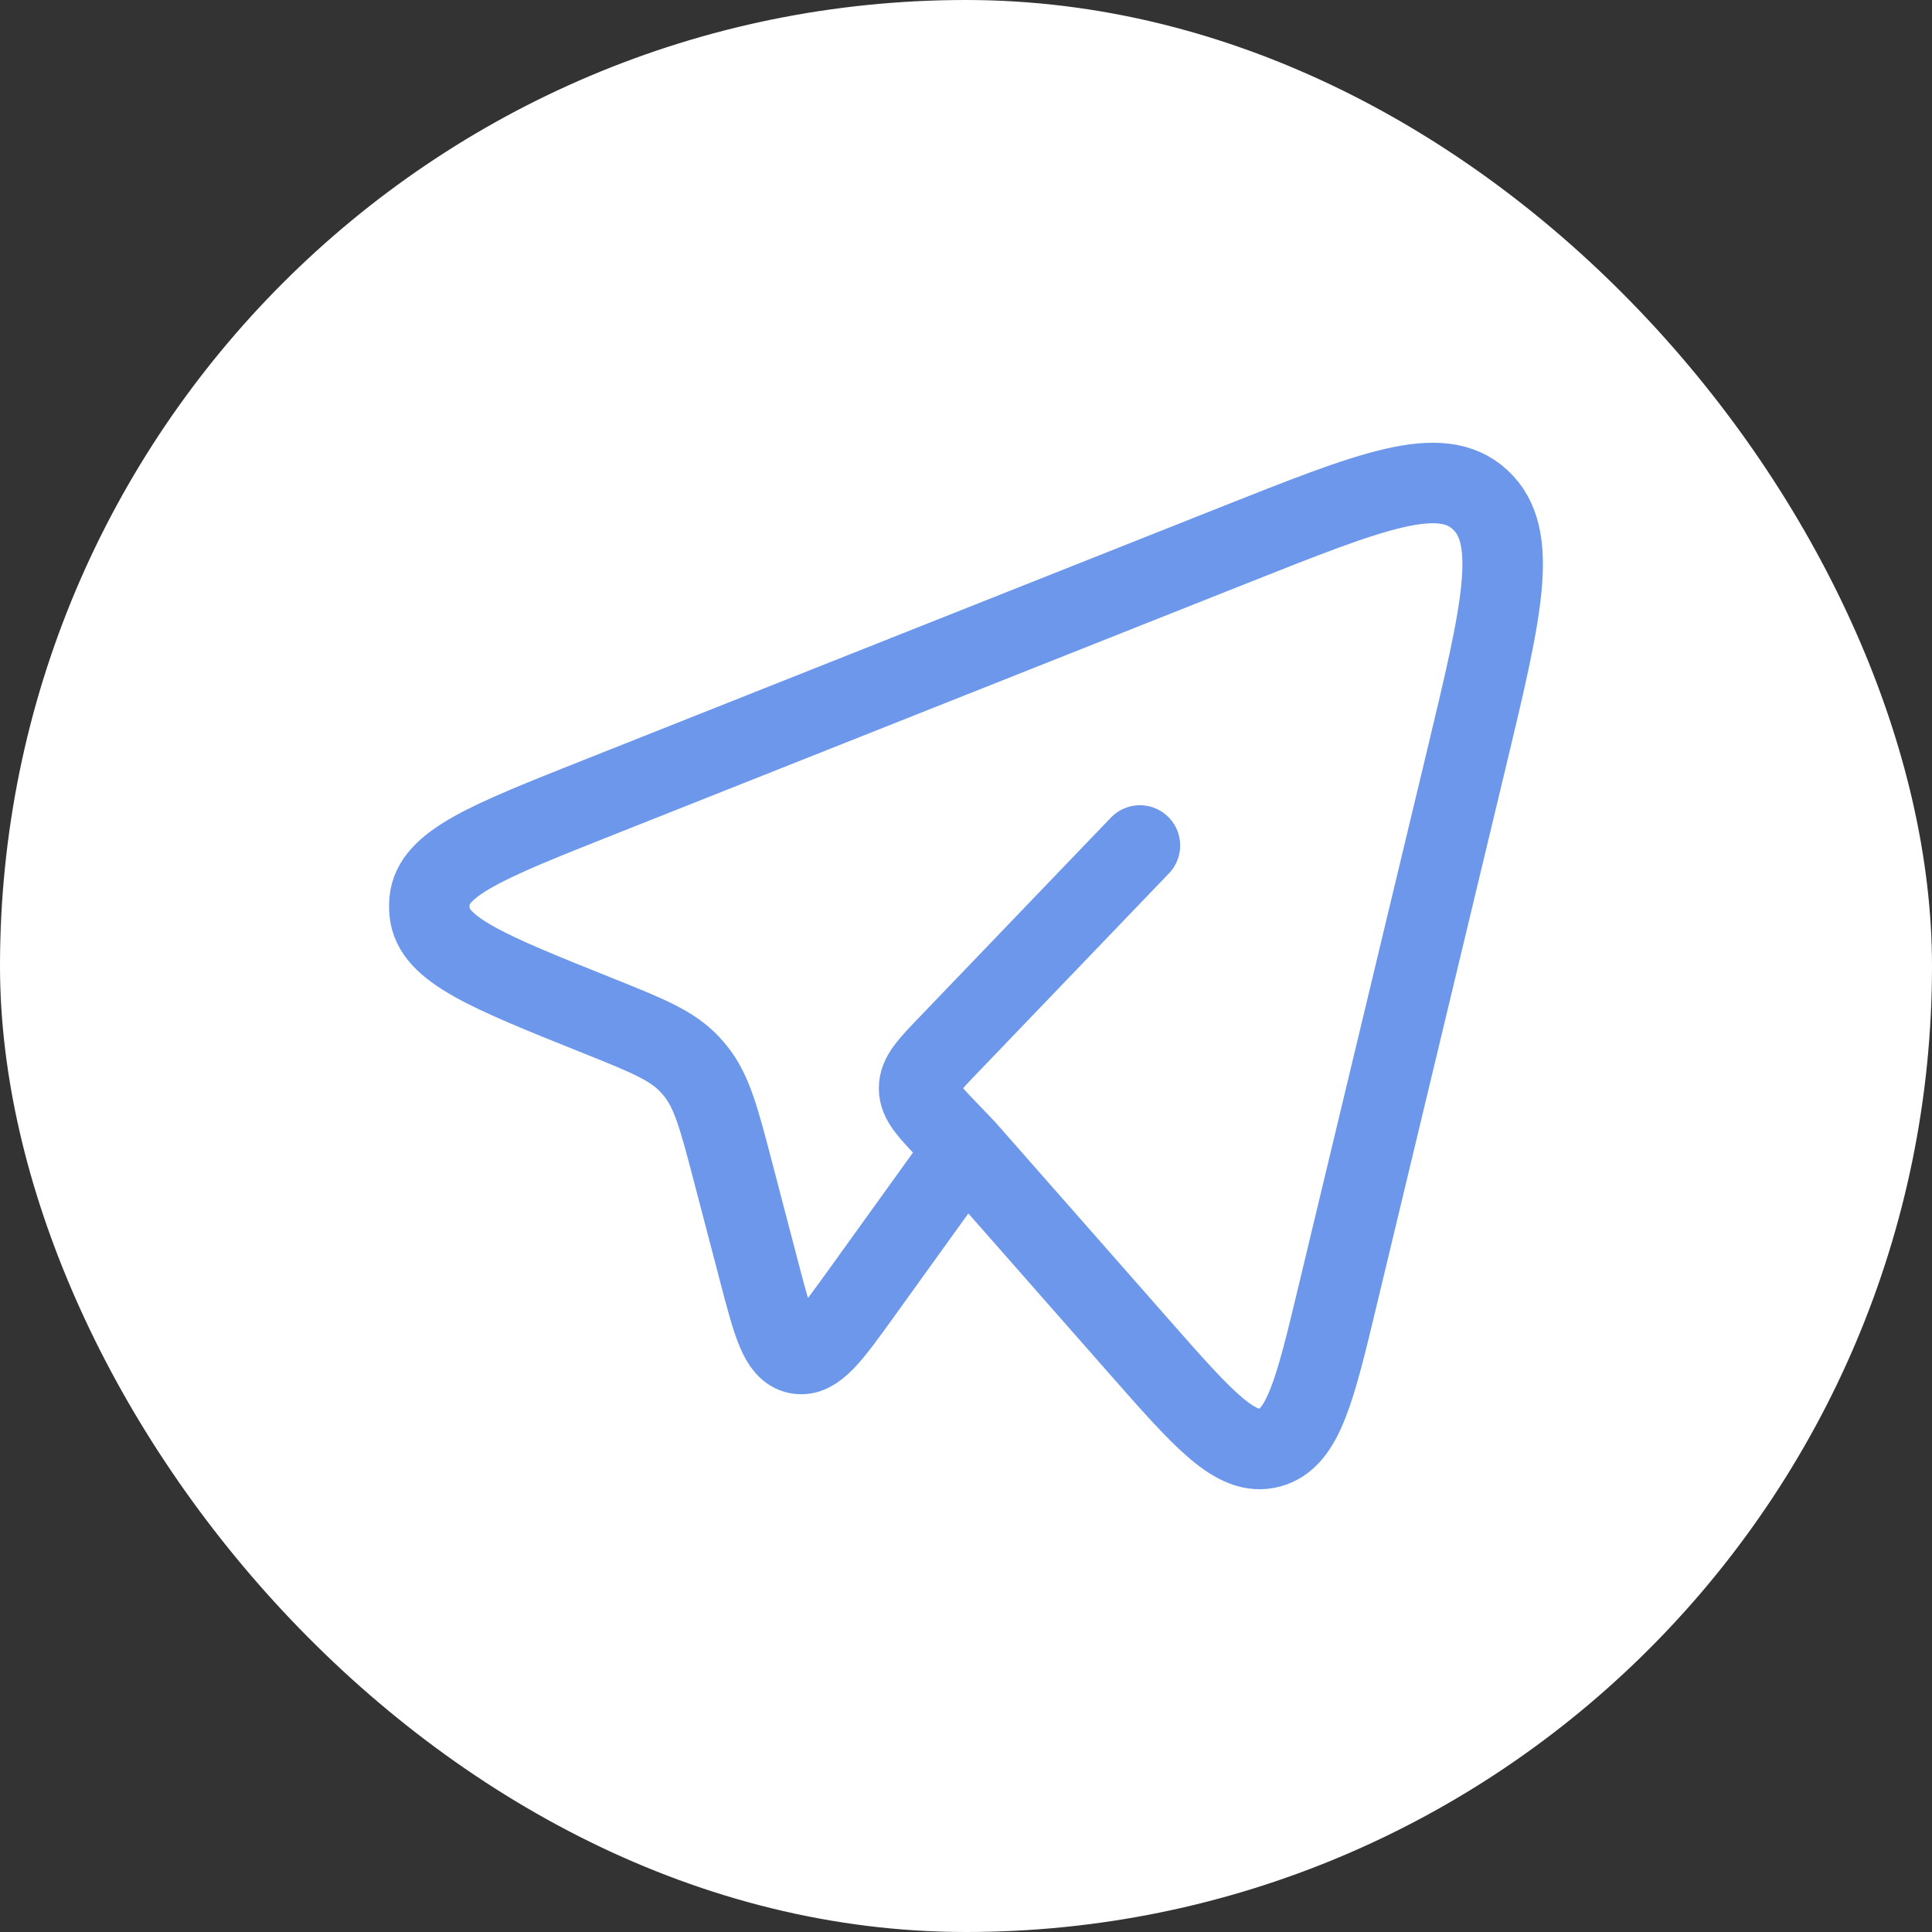
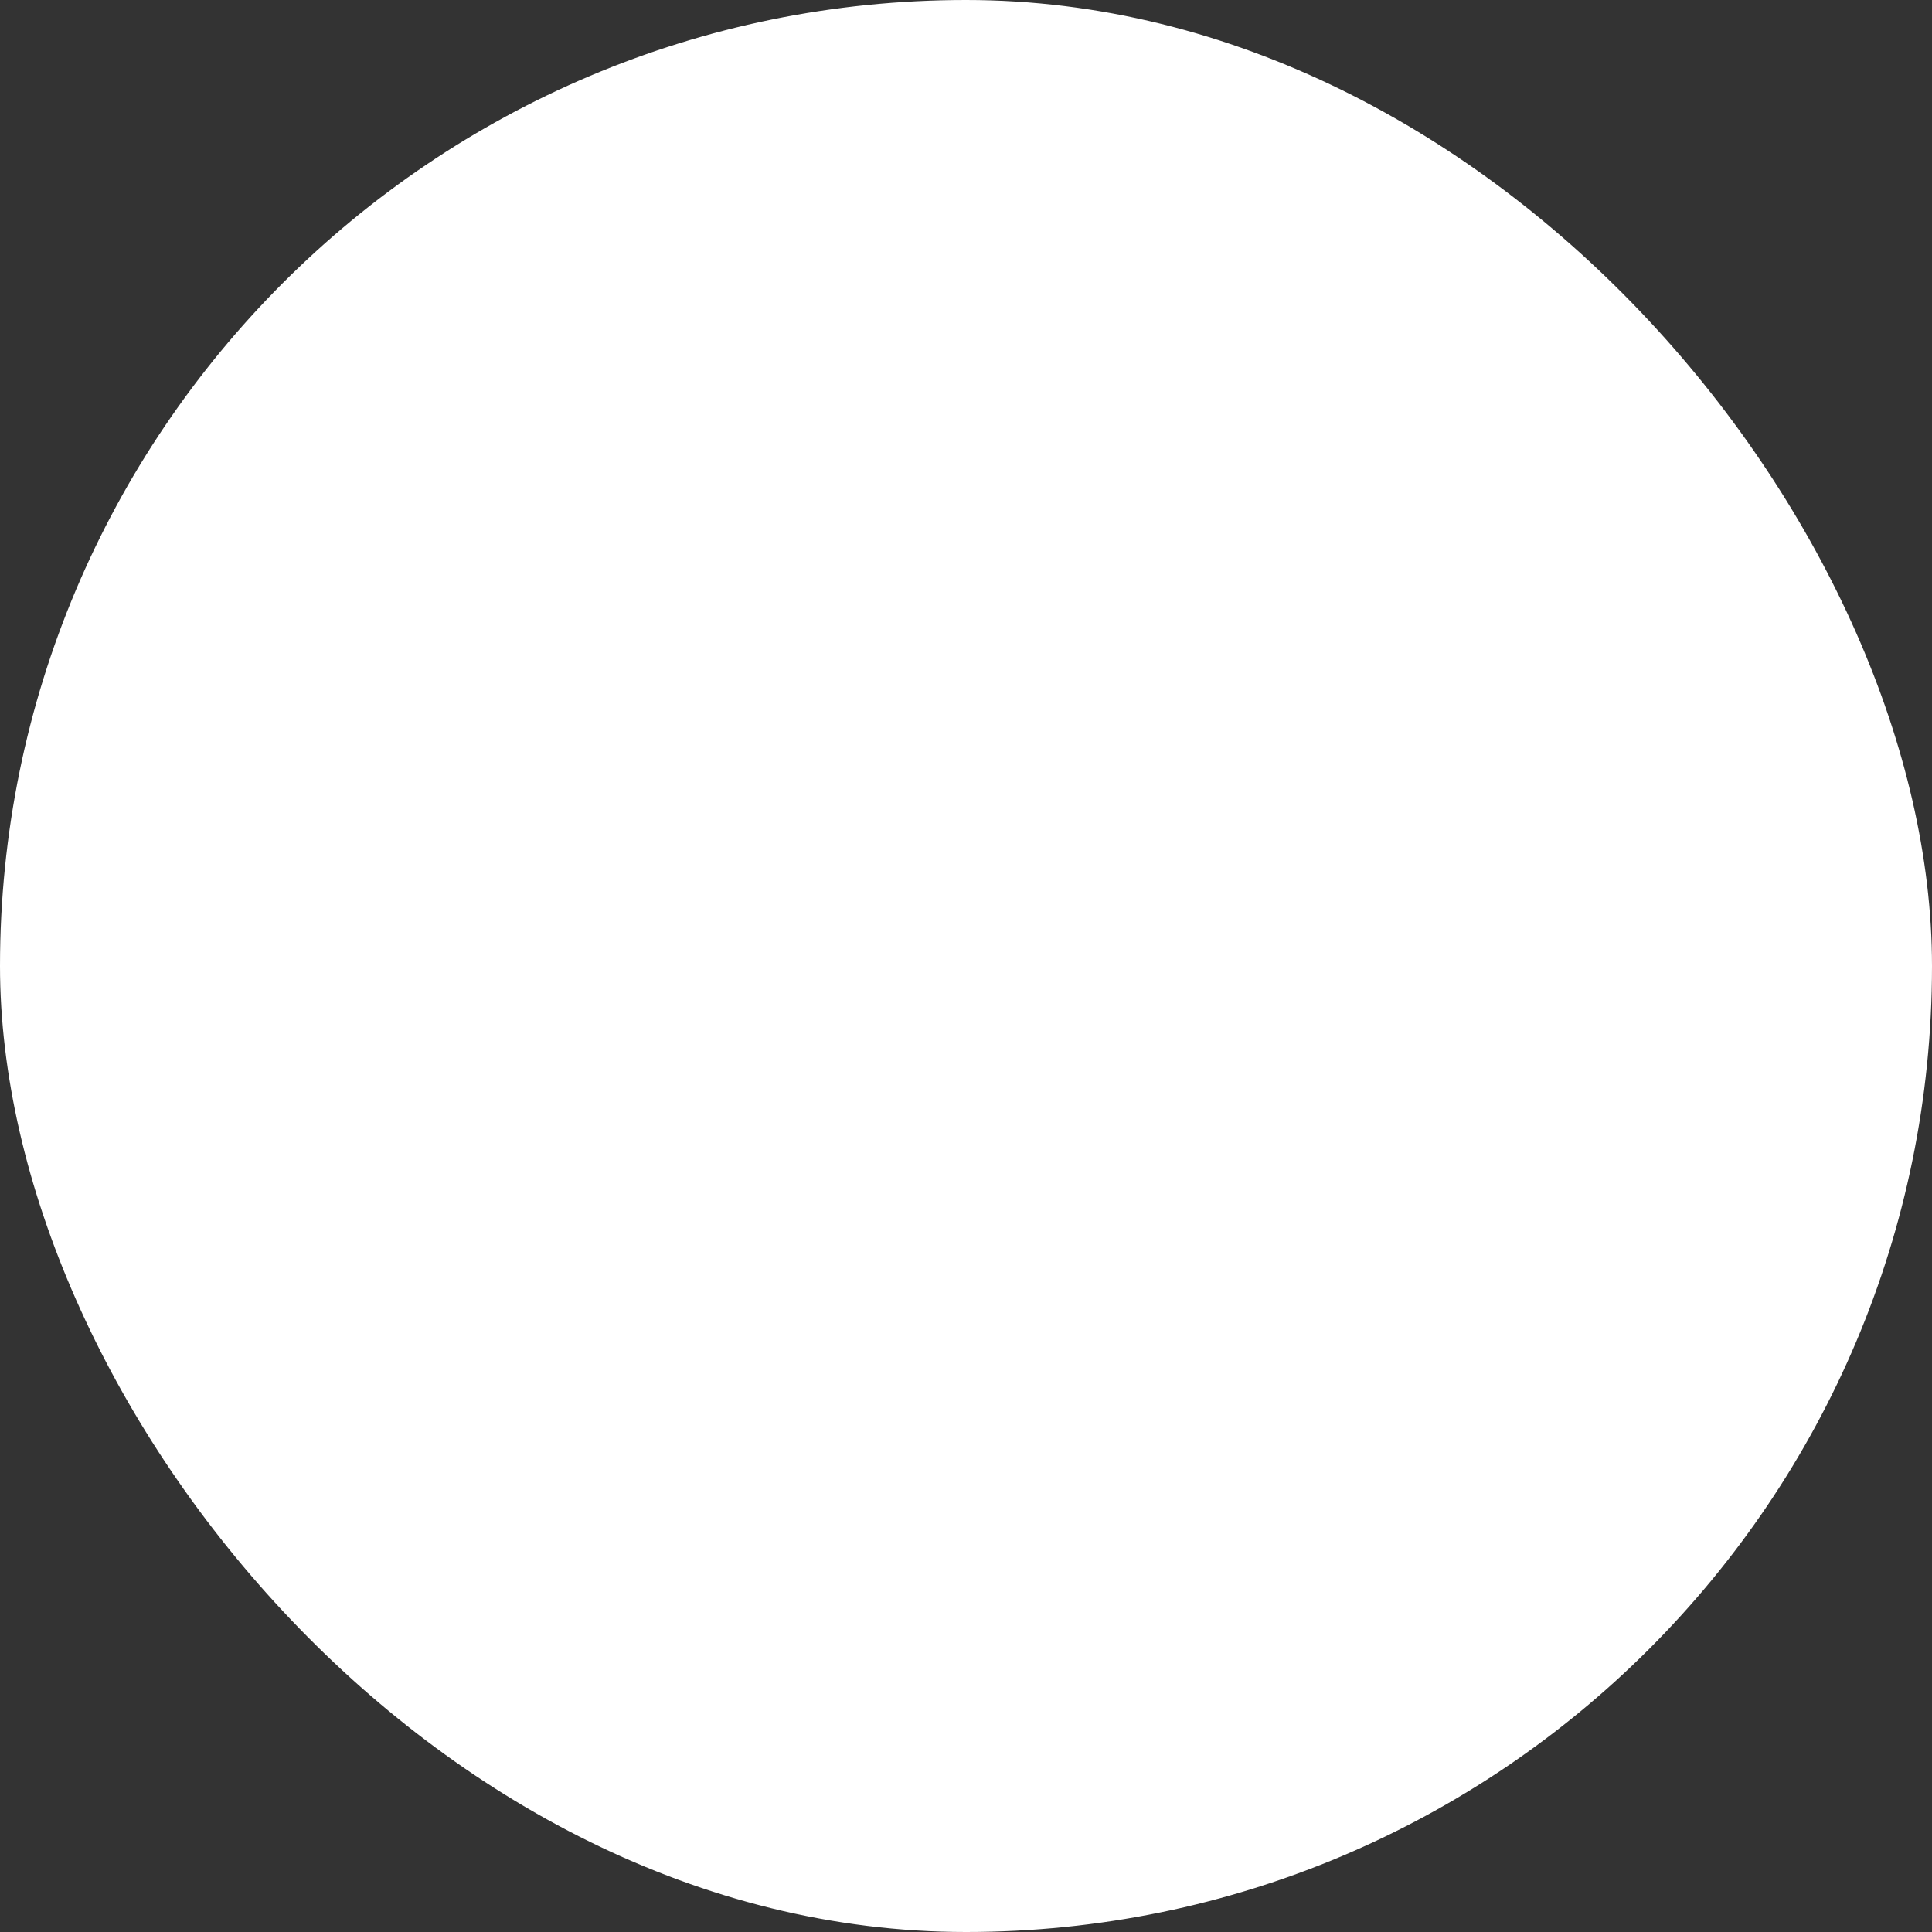
<svg xmlns="http://www.w3.org/2000/svg" width="48" height="48" viewBox="0 0 48 48" fill="none">
  <rect x="0" y="0" width="48" height="48" fill="#333333" stroke="none" />
  <rect width="48" height="48" rx="24" fill="white" />
-   <path d="M23.98 28.544L28.302 33.458C29.904 35.279 30.704 36.189 31.542 35.967C32.38 35.746 32.668 34.548 33.242 32.152L36.431 18.861C37.316 15.171 37.758 13.326 36.774 12.416C35.791 11.506 34.085 12.183 30.675 13.537L14.852 19.819C12.124 20.902 10.76 21.444 10.673 22.374C10.665 22.47 10.664 22.566 10.673 22.661C10.757 23.592 12.119 24.138 14.843 25.23C16.078 25.725 16.695 25.972 17.138 26.446C17.187 26.499 17.235 26.554 17.281 26.611C17.689 27.118 17.863 27.783 18.211 29.113L18.862 31.601C19.201 32.895 19.37 33.542 19.813 33.631C20.257 33.719 20.643 33.182 21.415 32.109L23.98 28.544ZM23.98 28.544L23.557 28.103C23.075 27.6 22.834 27.349 22.834 27.037C22.834 26.724 23.075 26.473 23.557 25.97L28.321 21.006" stroke="#6C97EB" stroke-width="2" stroke-linecap="round" stroke-linejoin="round" />
</svg>